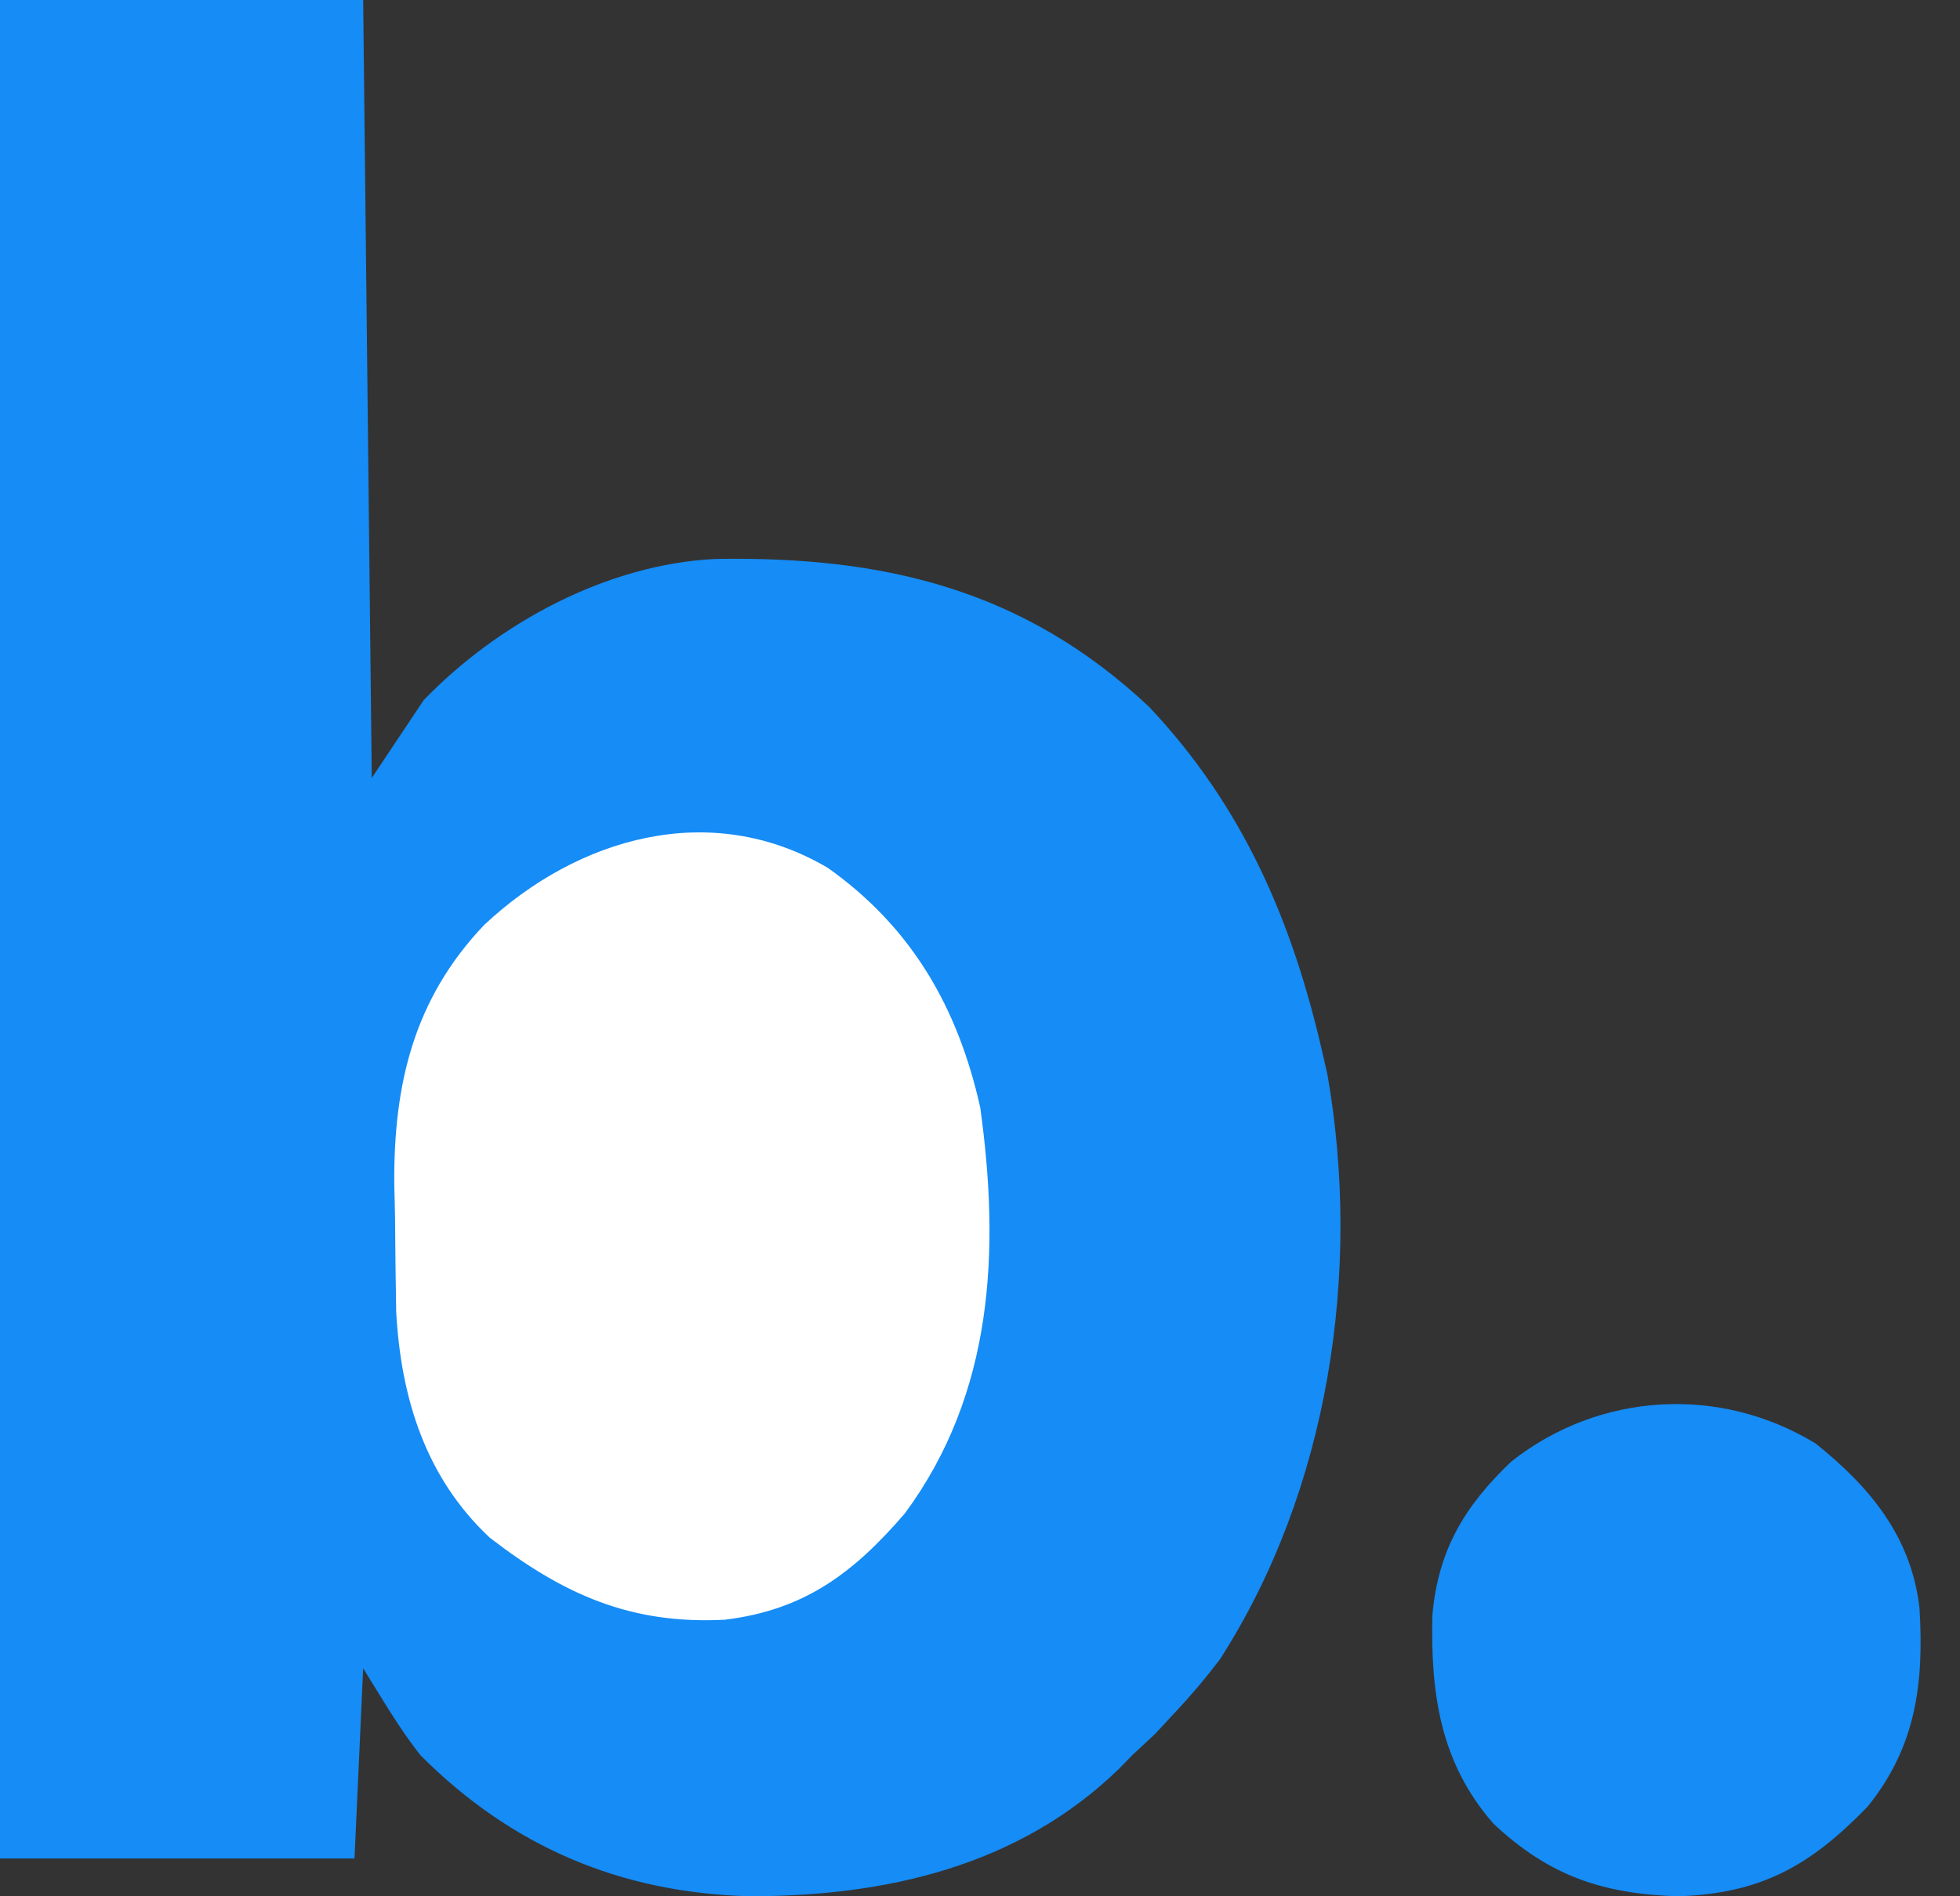
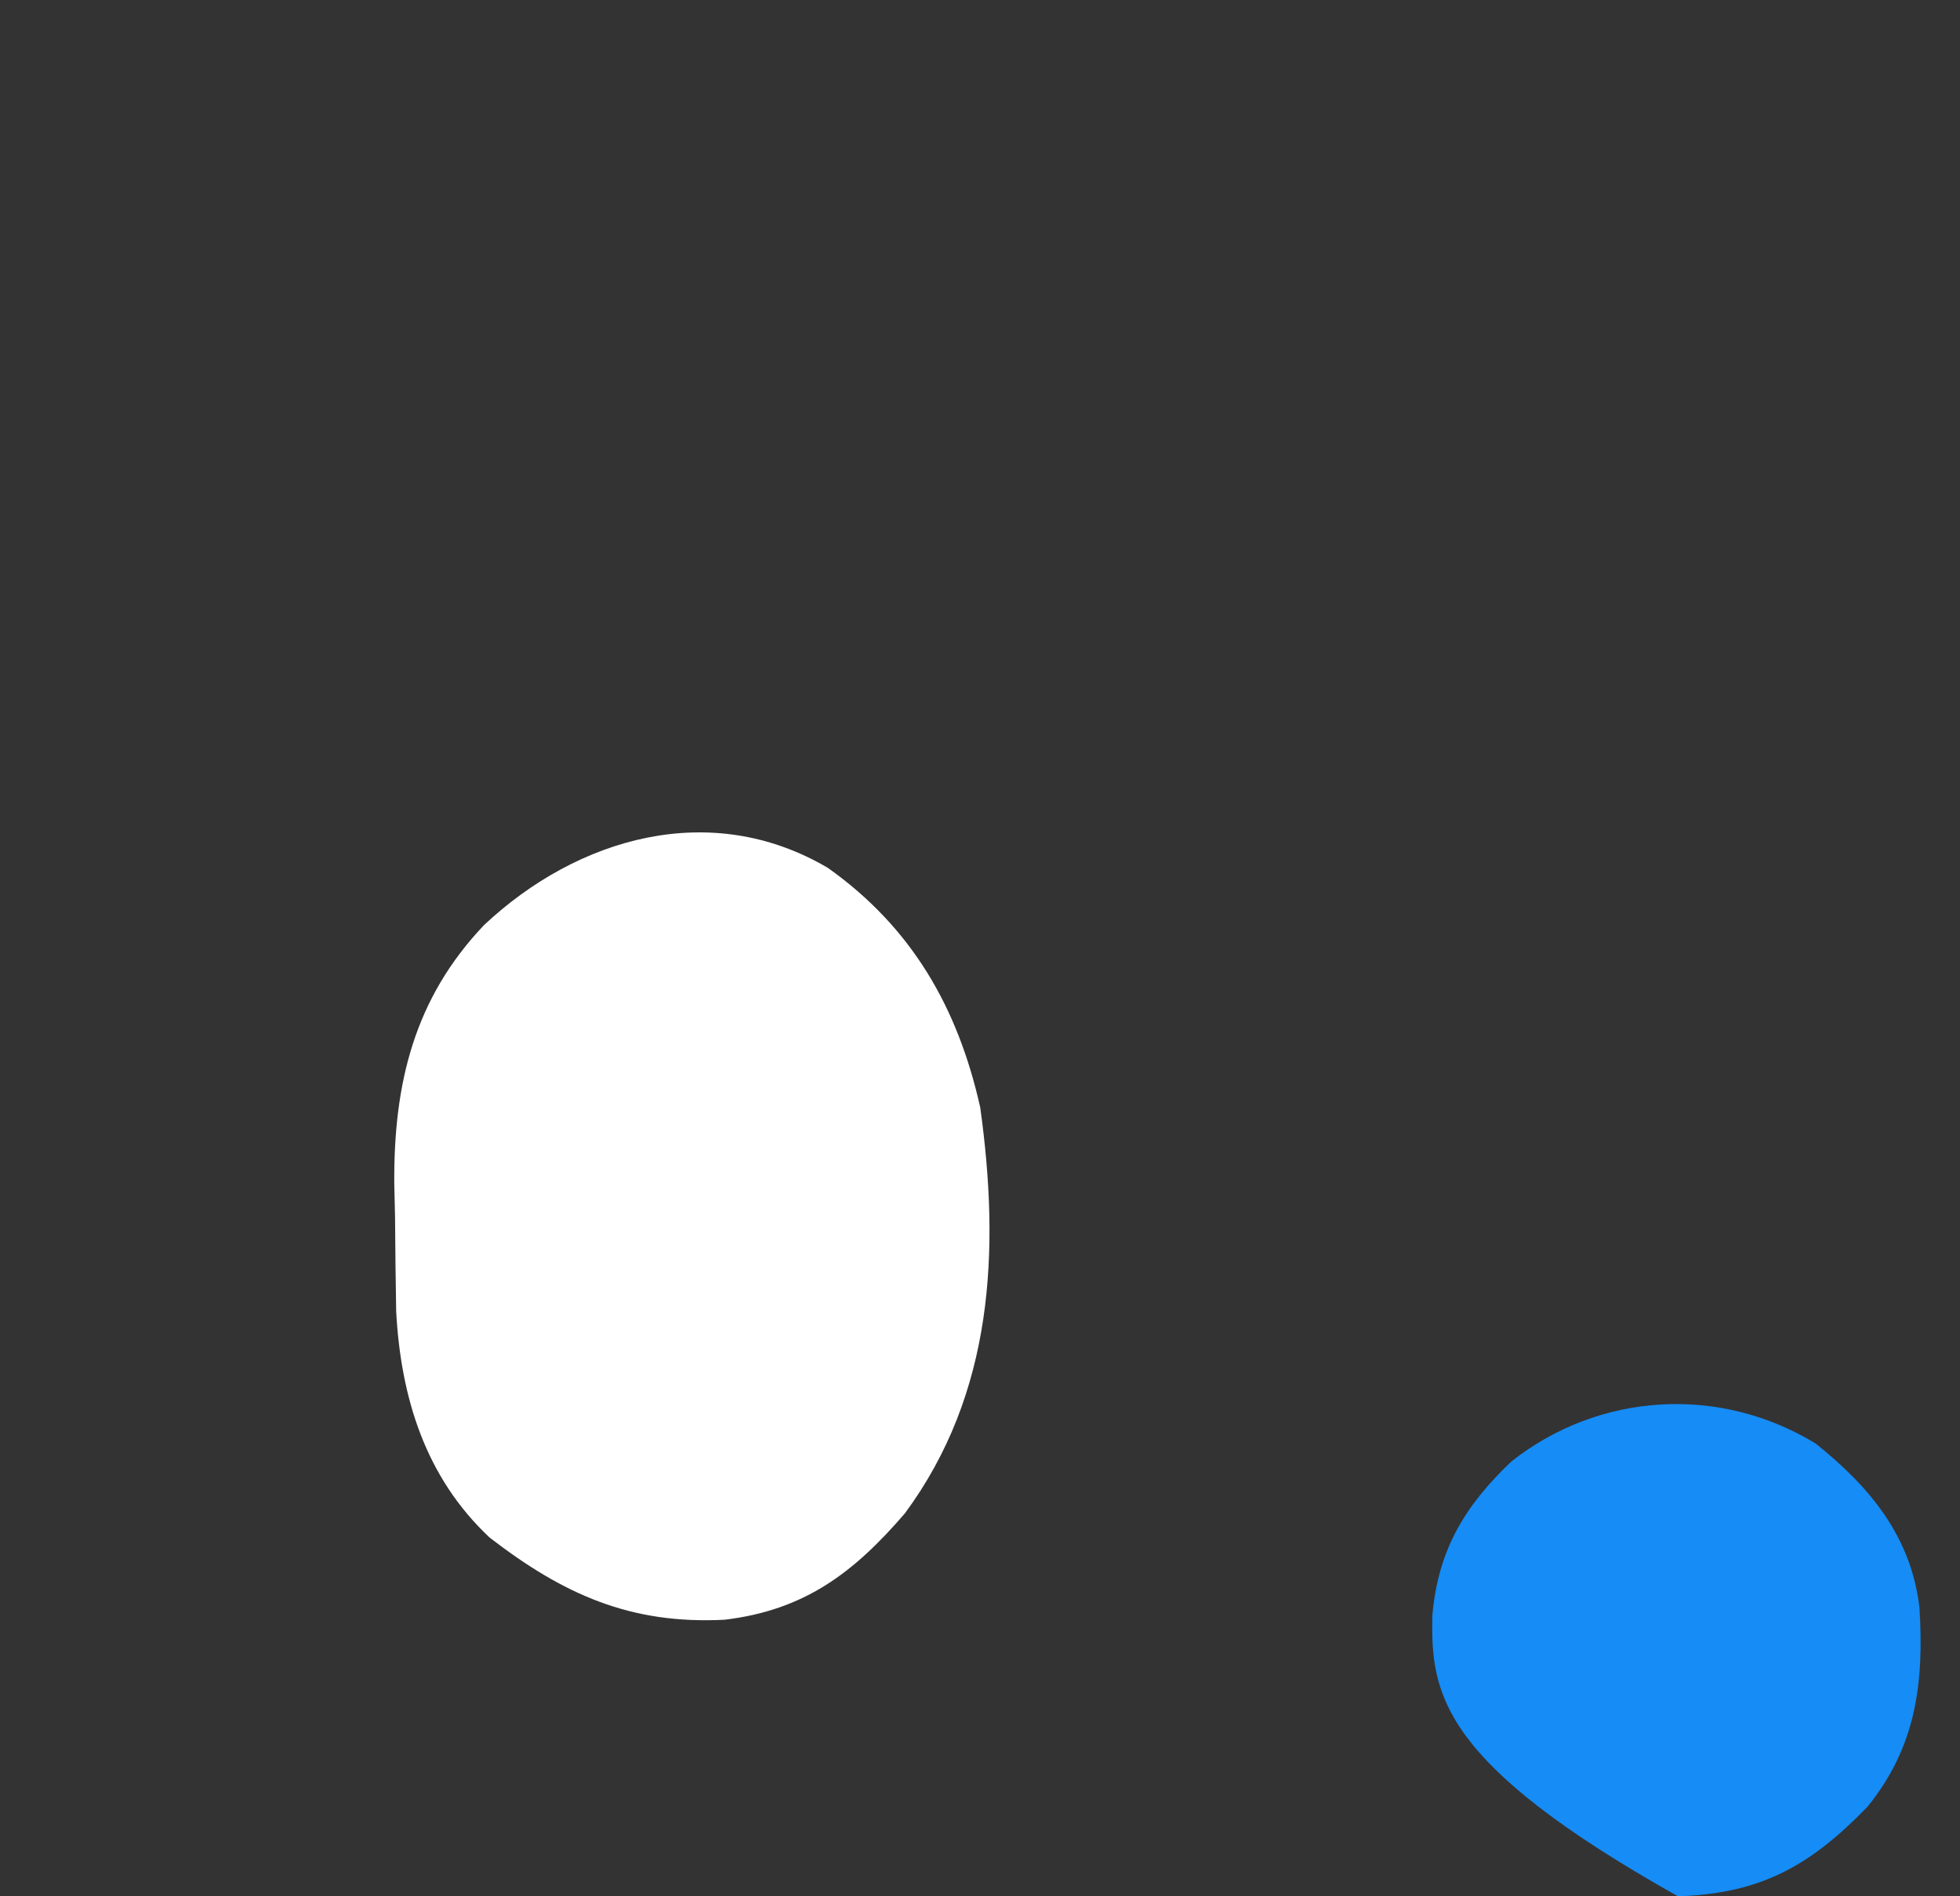
<svg xmlns="http://www.w3.org/2000/svg" width="31" height="30" viewBox="0 0 31 30" fill="none">
  <rect x="0" y="0" width="31" height="30" fill="#333333" stroke="none" />
-   <path d="M0 0C1.895 0 3.791 0 5.744 0C5.789 4.062 5.834 8.123 5.88 12.308C6.151 11.902 6.422 11.495 6.701 11.077C7.879 9.857 9.601 8.925 11.316 8.843C13.964 8.797 16.186 9.313 18.176 11.184C19.671 12.771 20.447 14.591 20.923 16.684C20.959 16.842 20.959 16.842 20.996 17.003C21.54 20.125 21.014 23.576 19.295 26.251C19.075 26.541 18.848 26.812 18.598 27.077C18.488 27.195 18.378 27.314 18.265 27.436C18.149 27.543 18.034 27.65 17.915 27.761C17.844 27.833 17.774 27.906 17.701 27.981C16.107 29.53 13.993 30.005 11.836 29.999C9.807 29.943 8.087 29.21 6.651 27.77C6.31 27.339 6.035 26.859 5.744 26.393C5.698 27.386 5.653 28.379 5.607 29.402C3.757 29.402 1.906 29.402 0 29.402C0 19.699 0 9.997 0 0Z" fill="#158CF6" />
  <path d="M13.095 13.731C14.419 14.672 15.149 15.934 15.504 17.522C15.817 19.782 15.716 22.04 14.312 23.942C13.495 24.892 12.715 25.475 11.46 25.625C9.971 25.701 8.91 25.224 7.744 24.325C6.725 23.368 6.34 22.107 6.266 20.748C6.257 20.248 6.252 19.748 6.248 19.248C6.242 18.99 6.242 18.99 6.236 18.726C6.225 17.148 6.548 15.799 7.658 14.633C9.135 13.248 11.241 12.637 13.095 13.731Z" fill="white" />
-   <path d="M28.718 22.838C29.578 23.527 30.228 24.31 30.359 25.436C30.432 26.625 30.307 27.631 29.539 28.581C28.634 29.518 27.847 29.959 26.539 30C25.343 29.963 24.5 29.676 23.621 28.851C22.78 27.891 22.626 26.796 22.655 25.555C22.744 24.526 23.165 23.823 23.906 23.12C25.291 22.028 27.194 21.907 28.718 22.838Z" fill="#158CF6" />
+   <path d="M28.718 22.838C29.578 23.527 30.228 24.31 30.359 25.436C30.432 26.625 30.307 27.631 29.539 28.581C28.634 29.518 27.847 29.959 26.539 30C22.78 27.891 22.626 26.796 22.655 25.555C22.744 24.526 23.165 23.823 23.906 23.12C25.291 22.028 27.194 21.907 28.718 22.838Z" fill="#158CF6" />
</svg>